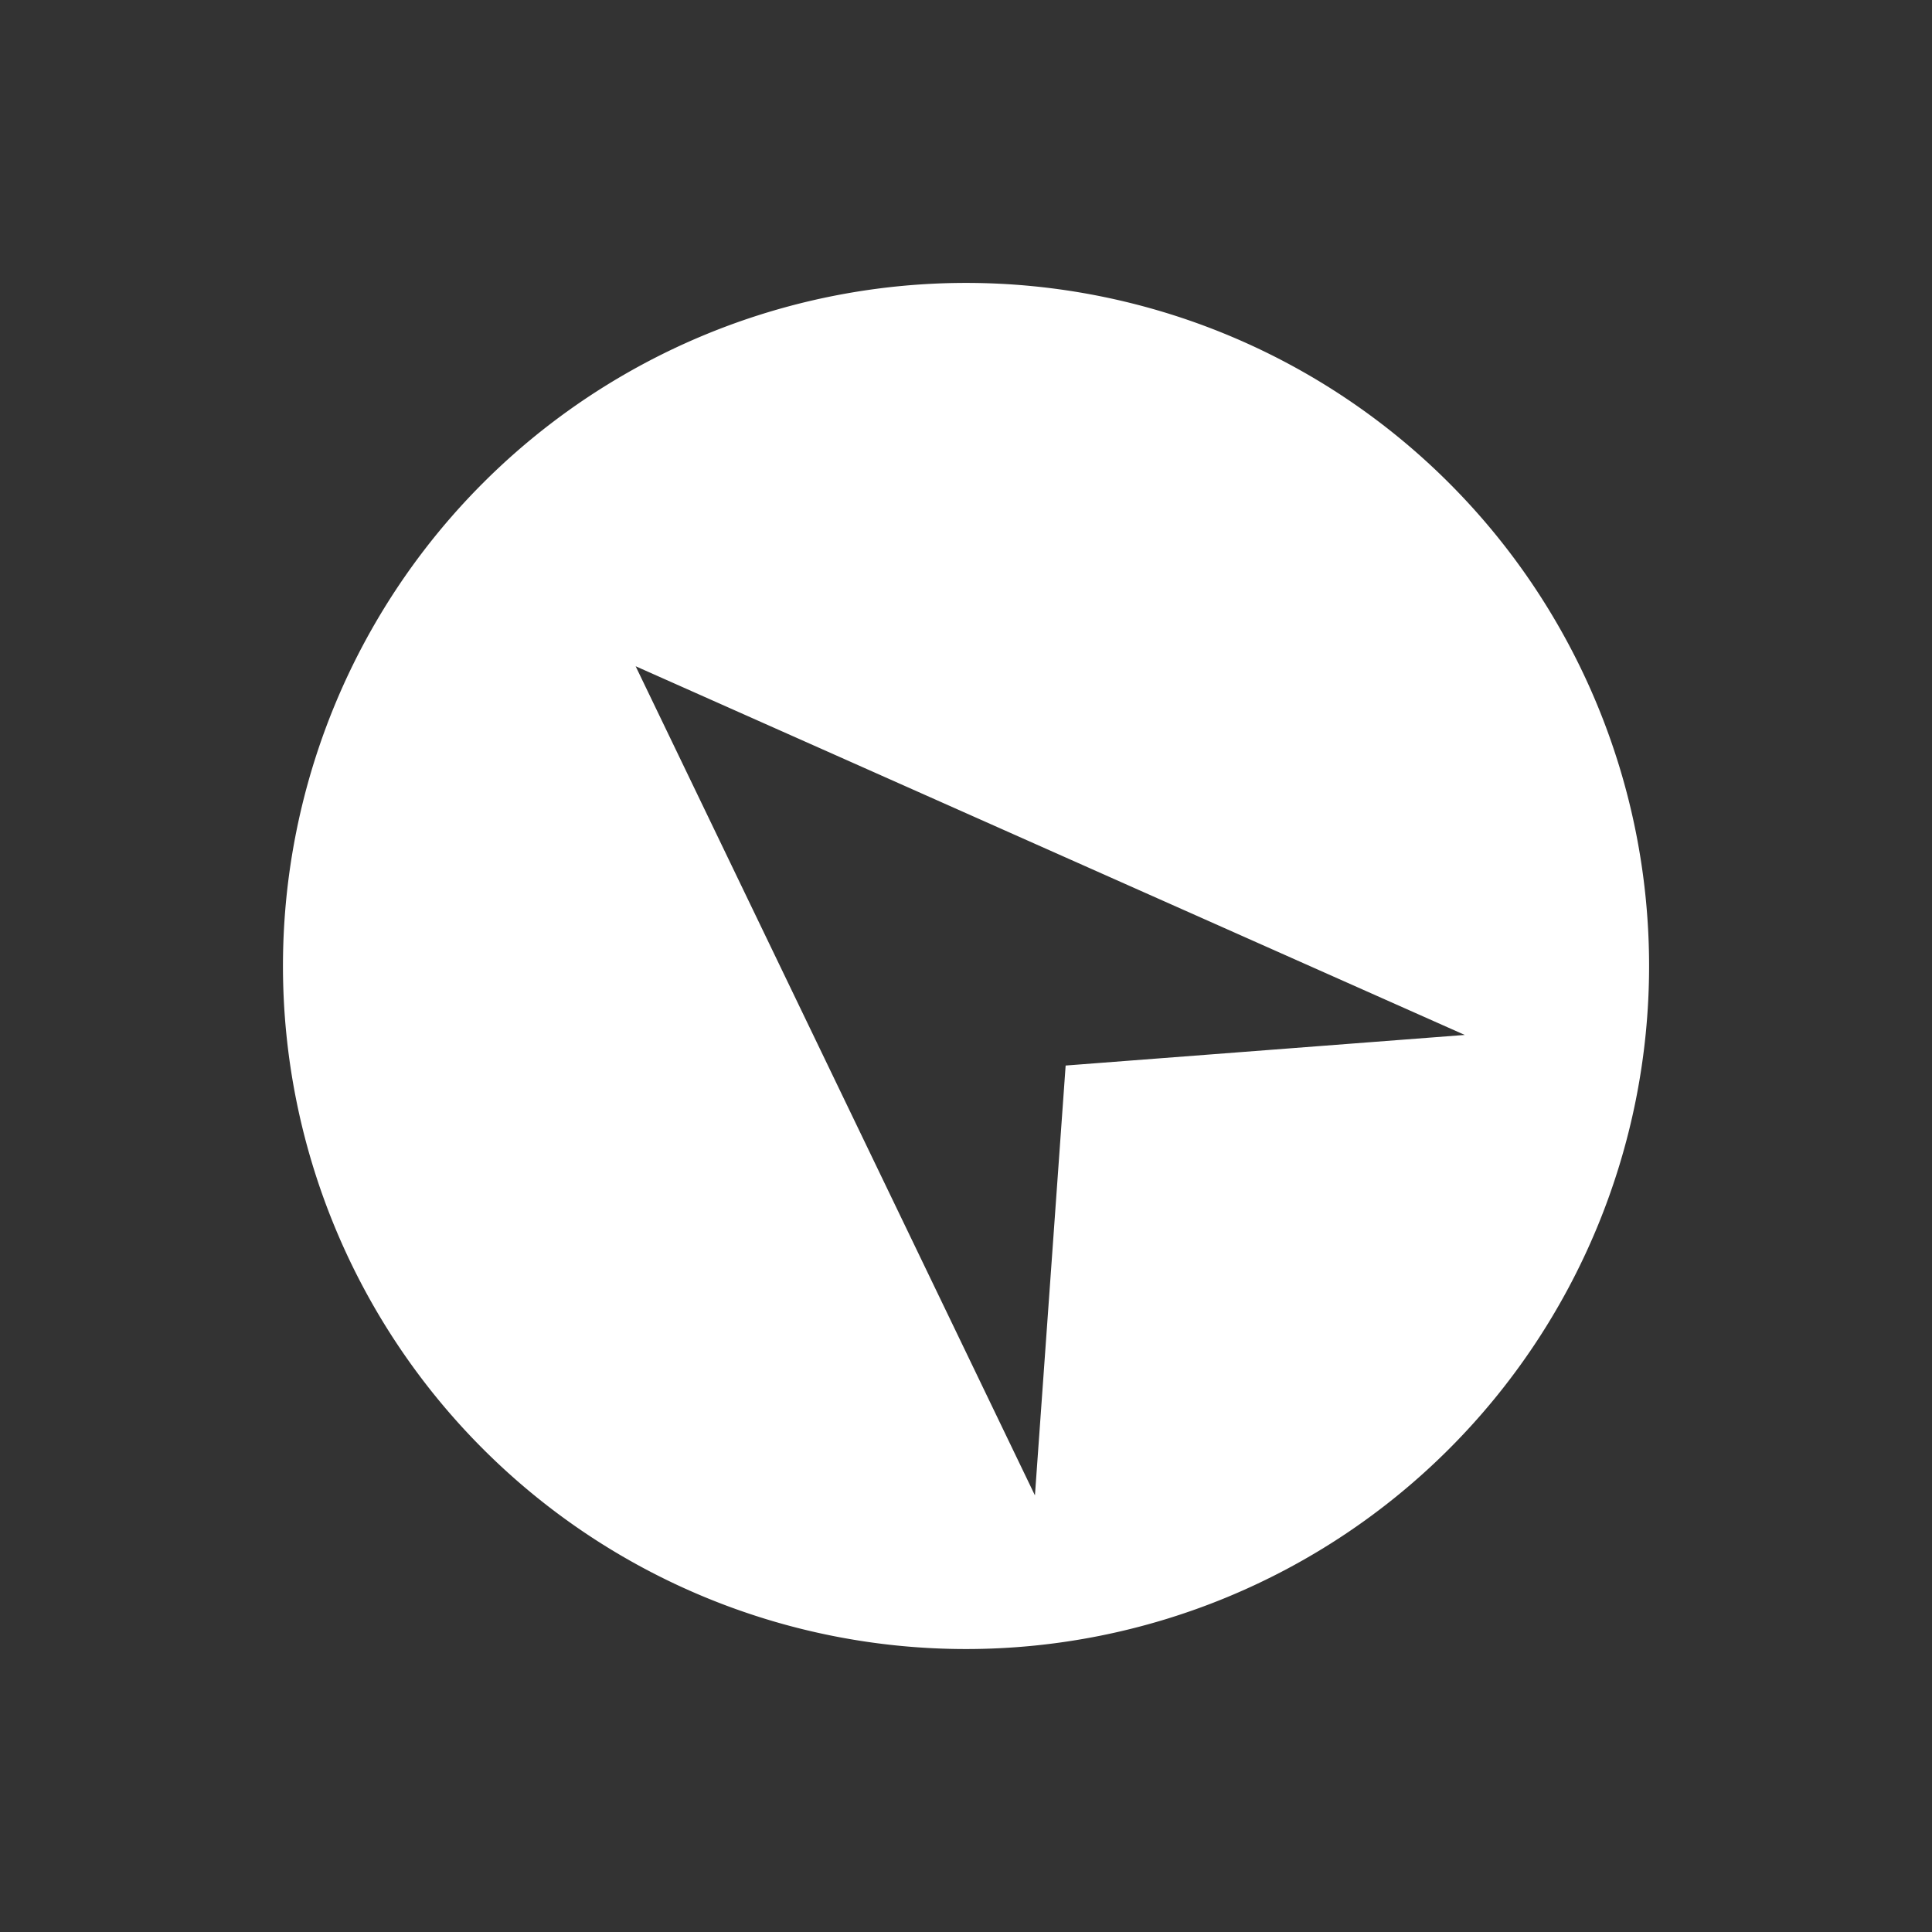
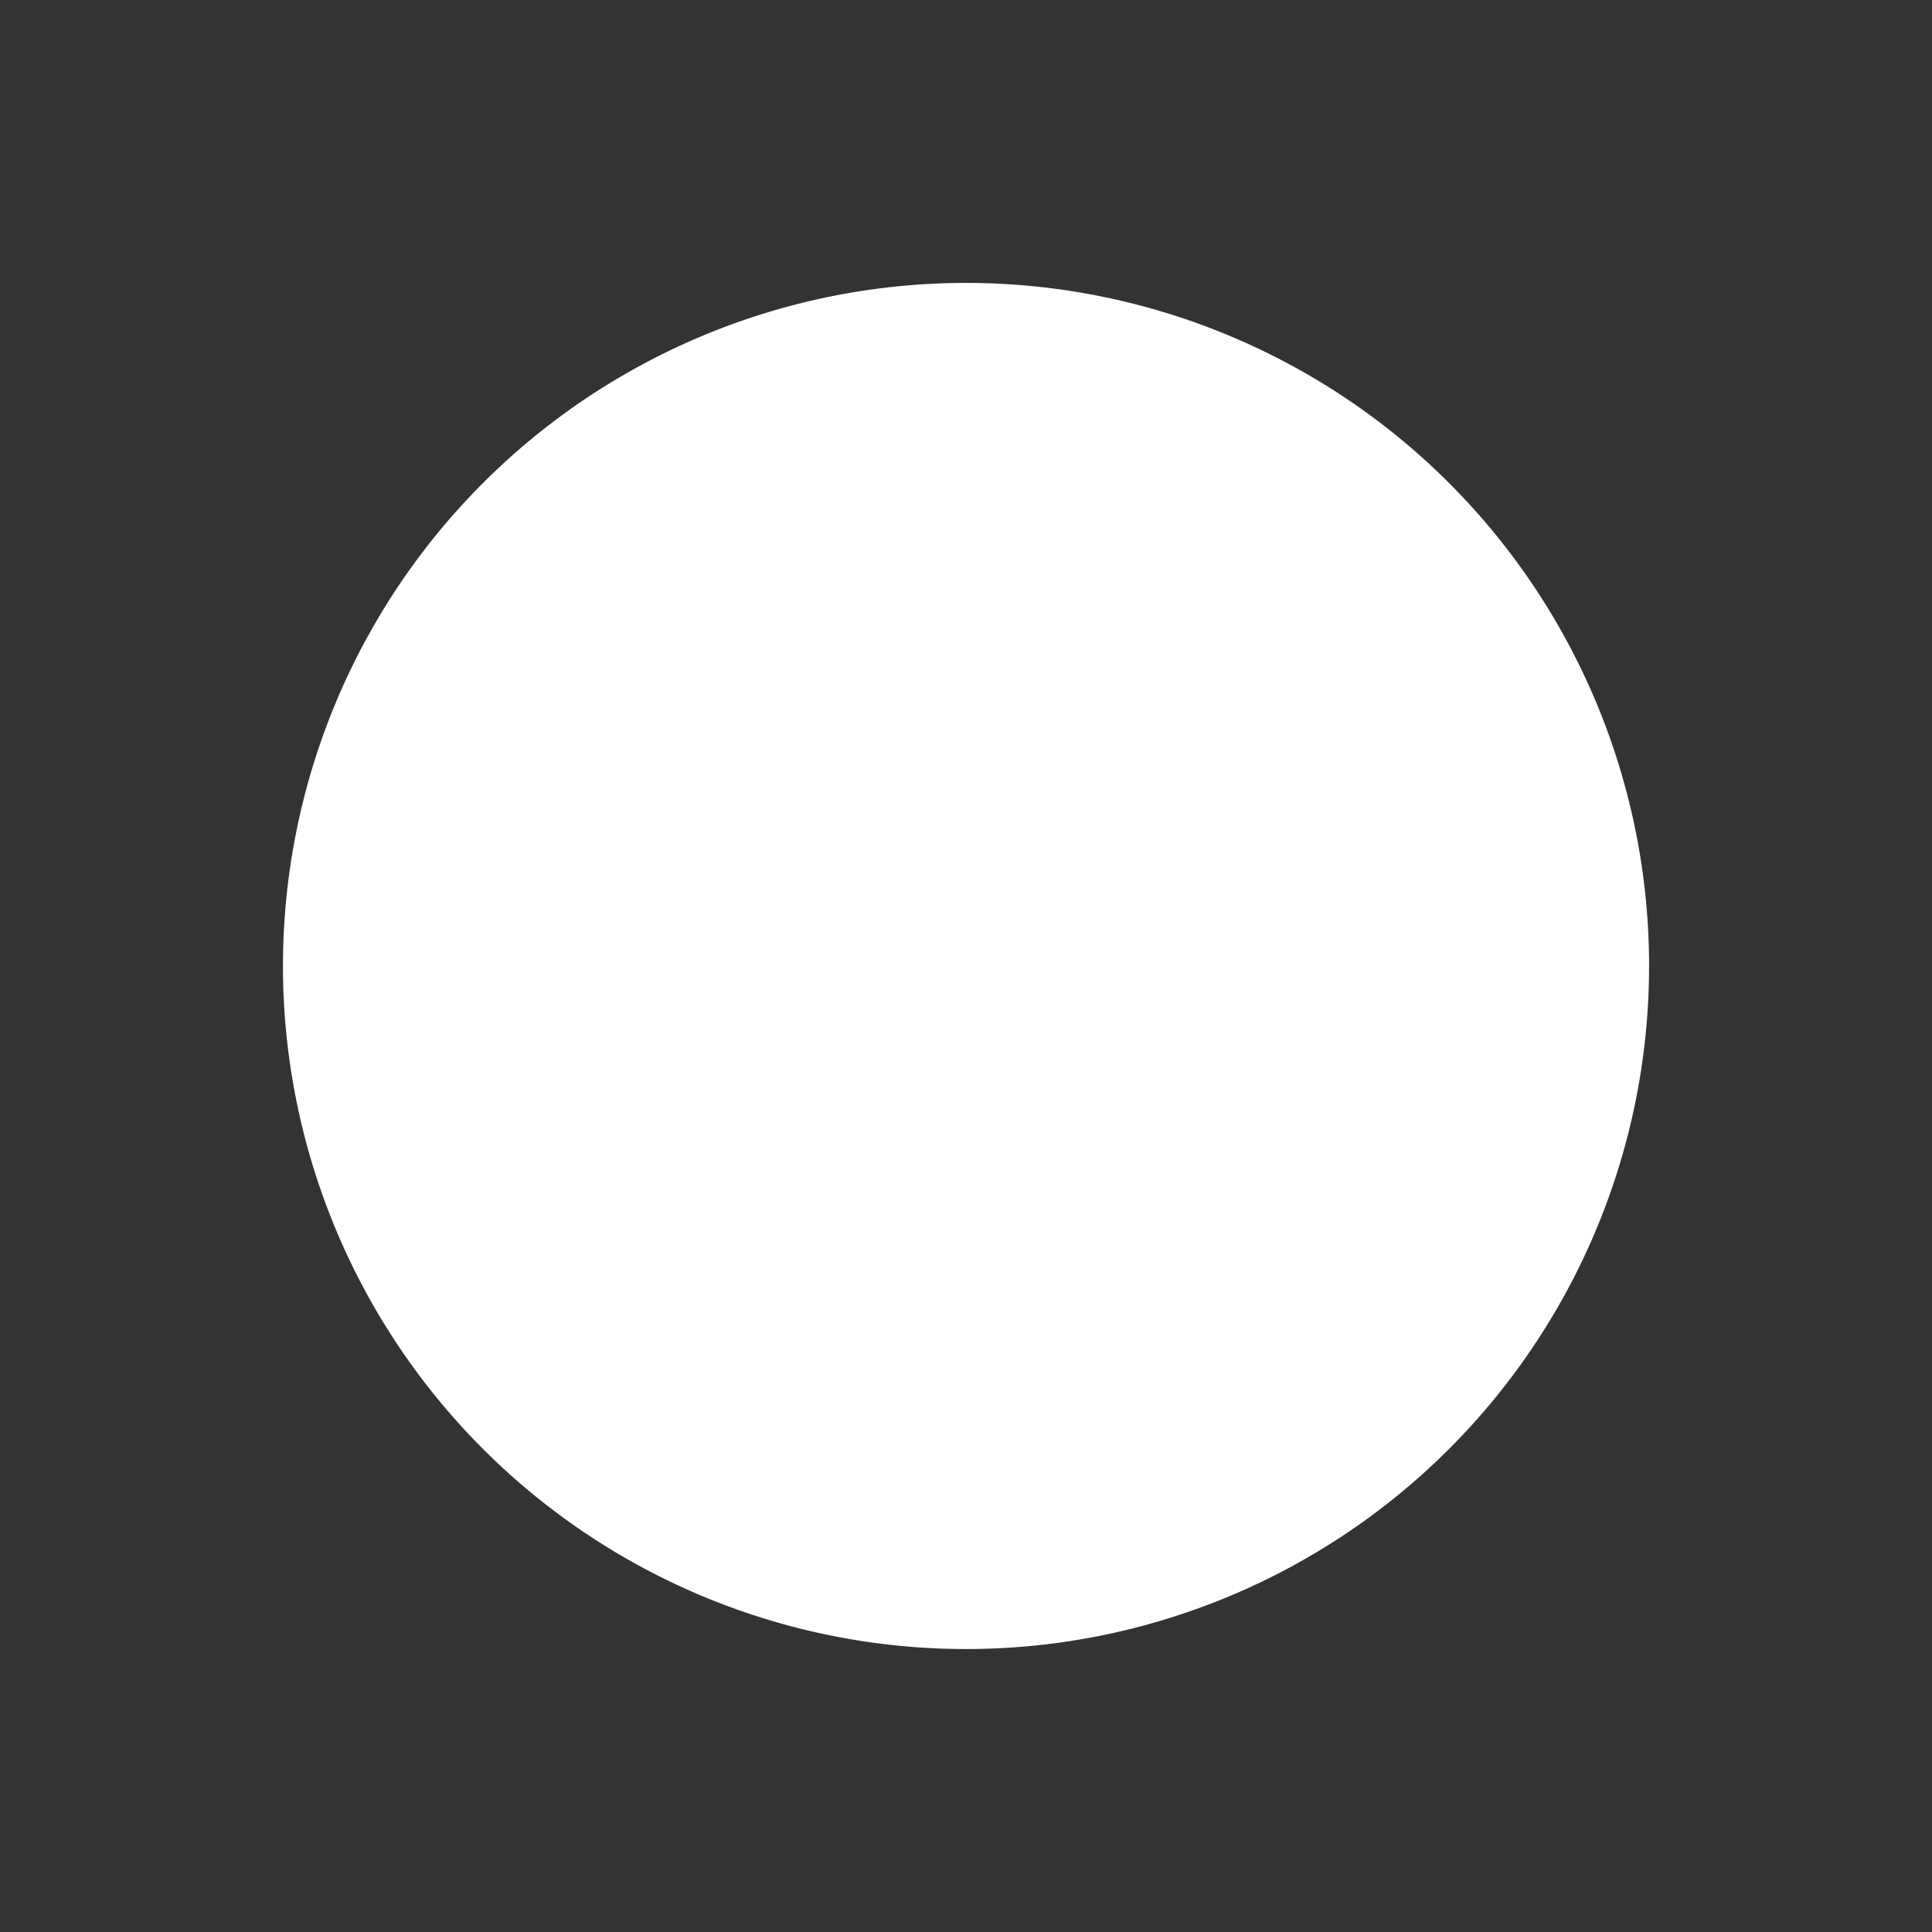
<svg xmlns="http://www.w3.org/2000/svg" width="24.466" height="24.466" viewBox="0 0 24.466 24.466">
  <rect x="0" y="0" width="24.466" height="24.466" fill="#333333" stroke="none" />
-   <path id="Path_88" data-name="Path 88" d="M1032.534,1503.034a8.65,8.65,0,1,0,12.233,0A8.65,8.65,0,0,0,1032.534,1503.034Zm9.965,11.2-3.848-3.3-4.124,3.574,3.849-11Z" transform="translate(-1789.334 -320.461) rotate(-45)" fill="#fff" />
+   <path id="Path_88" data-name="Path 88" d="M1032.534,1503.034a8.65,8.65,0,1,0,12.233,0A8.65,8.65,0,0,0,1032.534,1503.034ZZ" transform="translate(-1789.334 -320.461) rotate(-45)" fill="#fff" />
</svg>